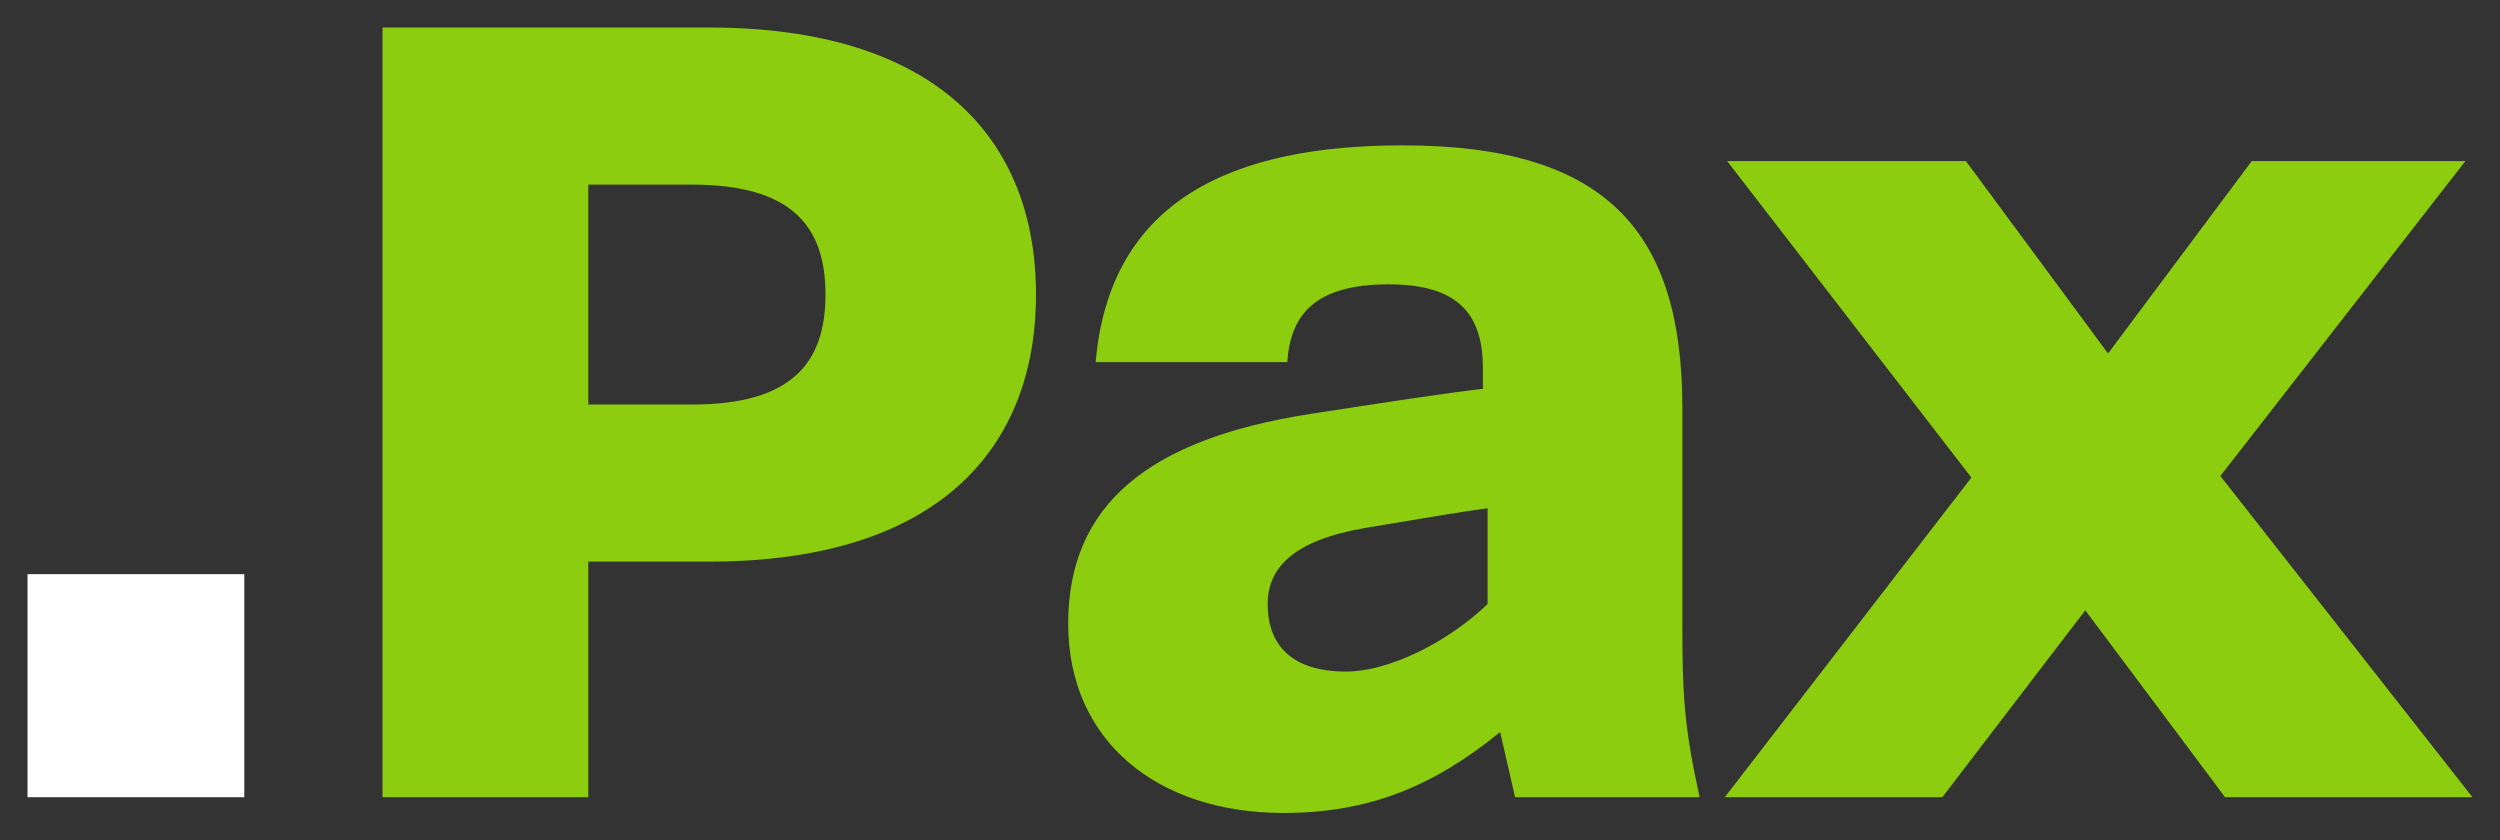
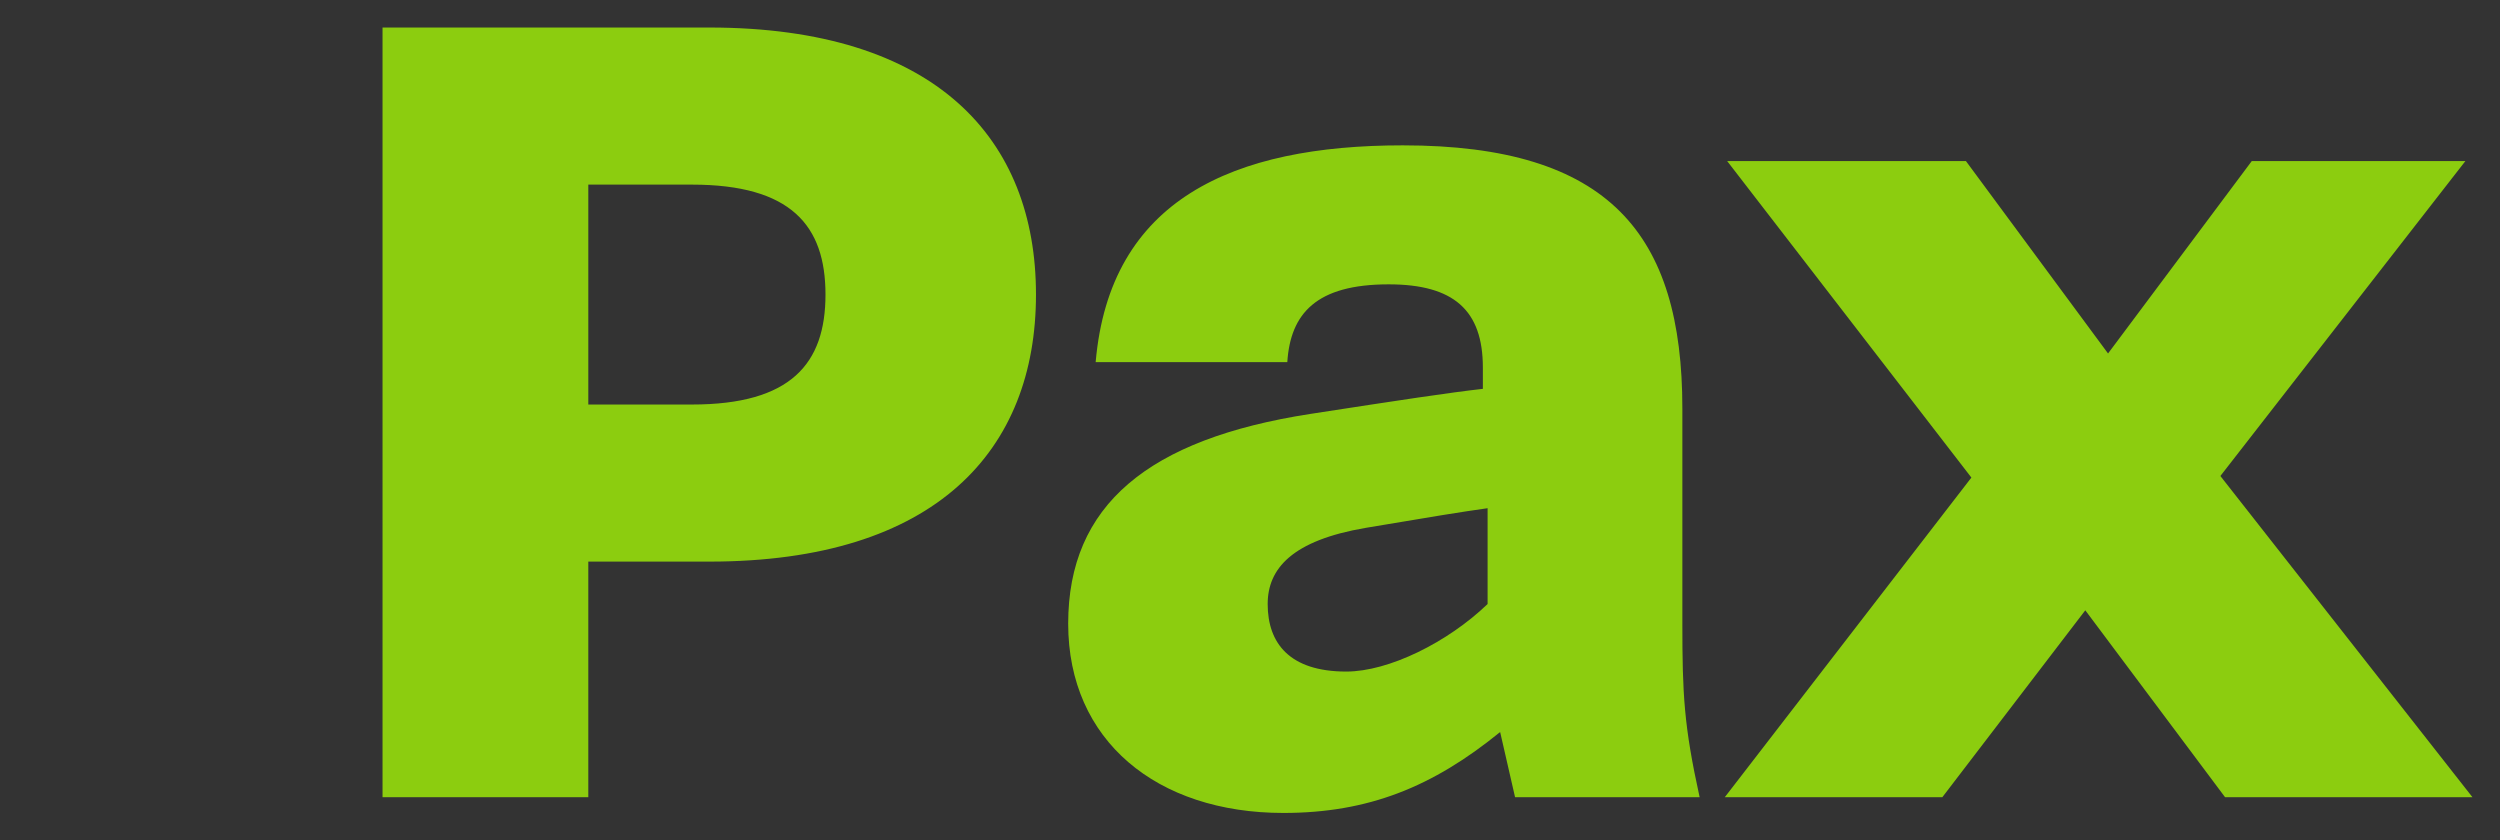
<svg xmlns="http://www.w3.org/2000/svg" viewBox="0 0 454.099 152.662">
  <rect x="0" y="0" width="454.099" height="152.662" fill="#333333" stroke="none" />
  <path d="M313.288 144.806l44.794-58.06-44.365-57.495h43.368l25.82 34.954 26.11-34.954h38.802L403.309 86.46l45.79 58.347h-44.936l-25.391-33.952-25.968 33.952h-39.516zm-43.082-35.092V92.31c-4.992.71-9.416 1.425-22.111 3.566-13.41 2.283-17.835 7.418-17.835 13.84 0 7.131 3.995 12.266 14.269 12.266 7.704 0 18.402-5.278 25.677-12.267m4.99 35.092l-2.712-11.842c-12.266 9.988-23.965 14.698-39.368 14.698-22.974 0-39.092-13.124-39.092-34.382 0-21.543 14.55-33.528 43.94-38.09 16.69-2.57 25.11-3.853 31.383-4.563V66.77c0-10.412-5.277-15.122-17.114-15.122-13.13 0-17.835 5.282-18.407 14.126h-34.81c2.569-29.529 24.966-39.373 55.782-39.373 37.518 0 50.786 16.118 50.786 47.787v39.092c0 12.839.286 18.545 3.137 31.526h-33.524zM125.69 73.478c17.978 0 24.251-7.418 24.251-19.975 0-12.553-6.273-19.97-24.251-19.97h-18.83v39.945h18.83zm-56.207 71.328V5h59.344c41.233 0 59.348 20.256 59.348 48.503 0 28.251-18.115 48.507-59.348 48.507h-21.968v42.796H69.482z" fill="#8ccd0f" />
-   <path d="M5 104.29h39.373v40.517H5v-40.518z" fill="#fff" />
</svg>